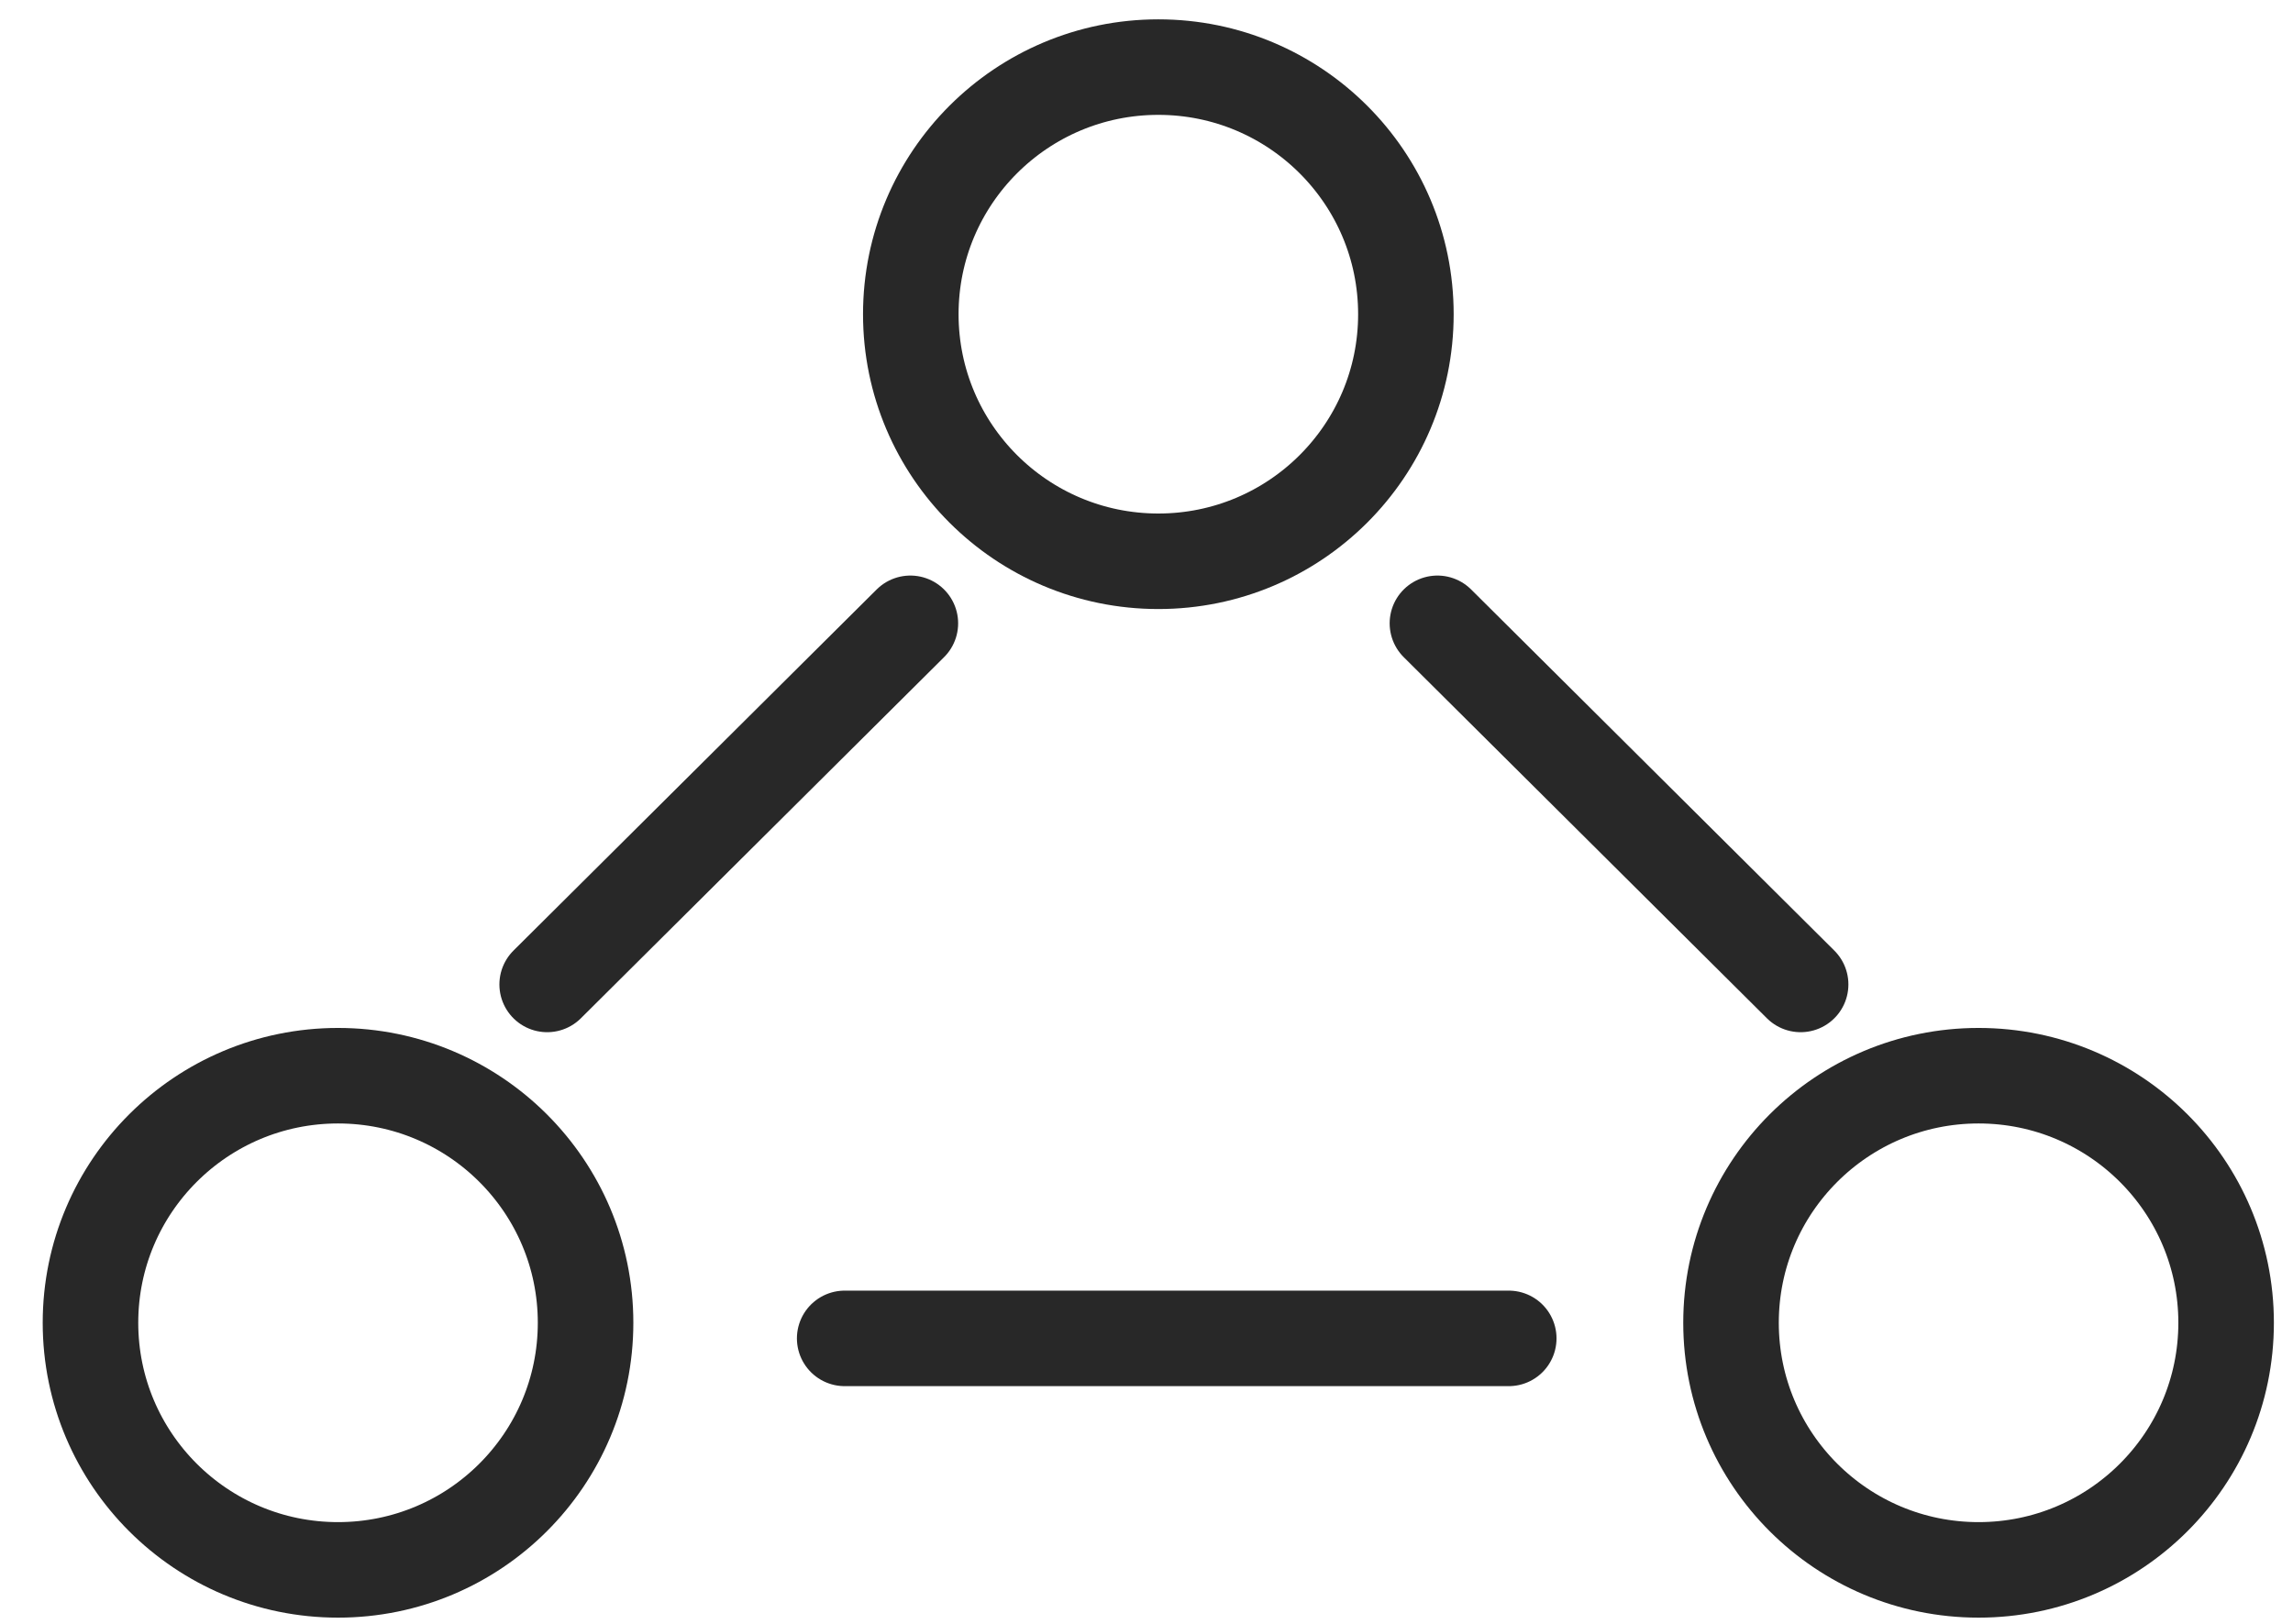
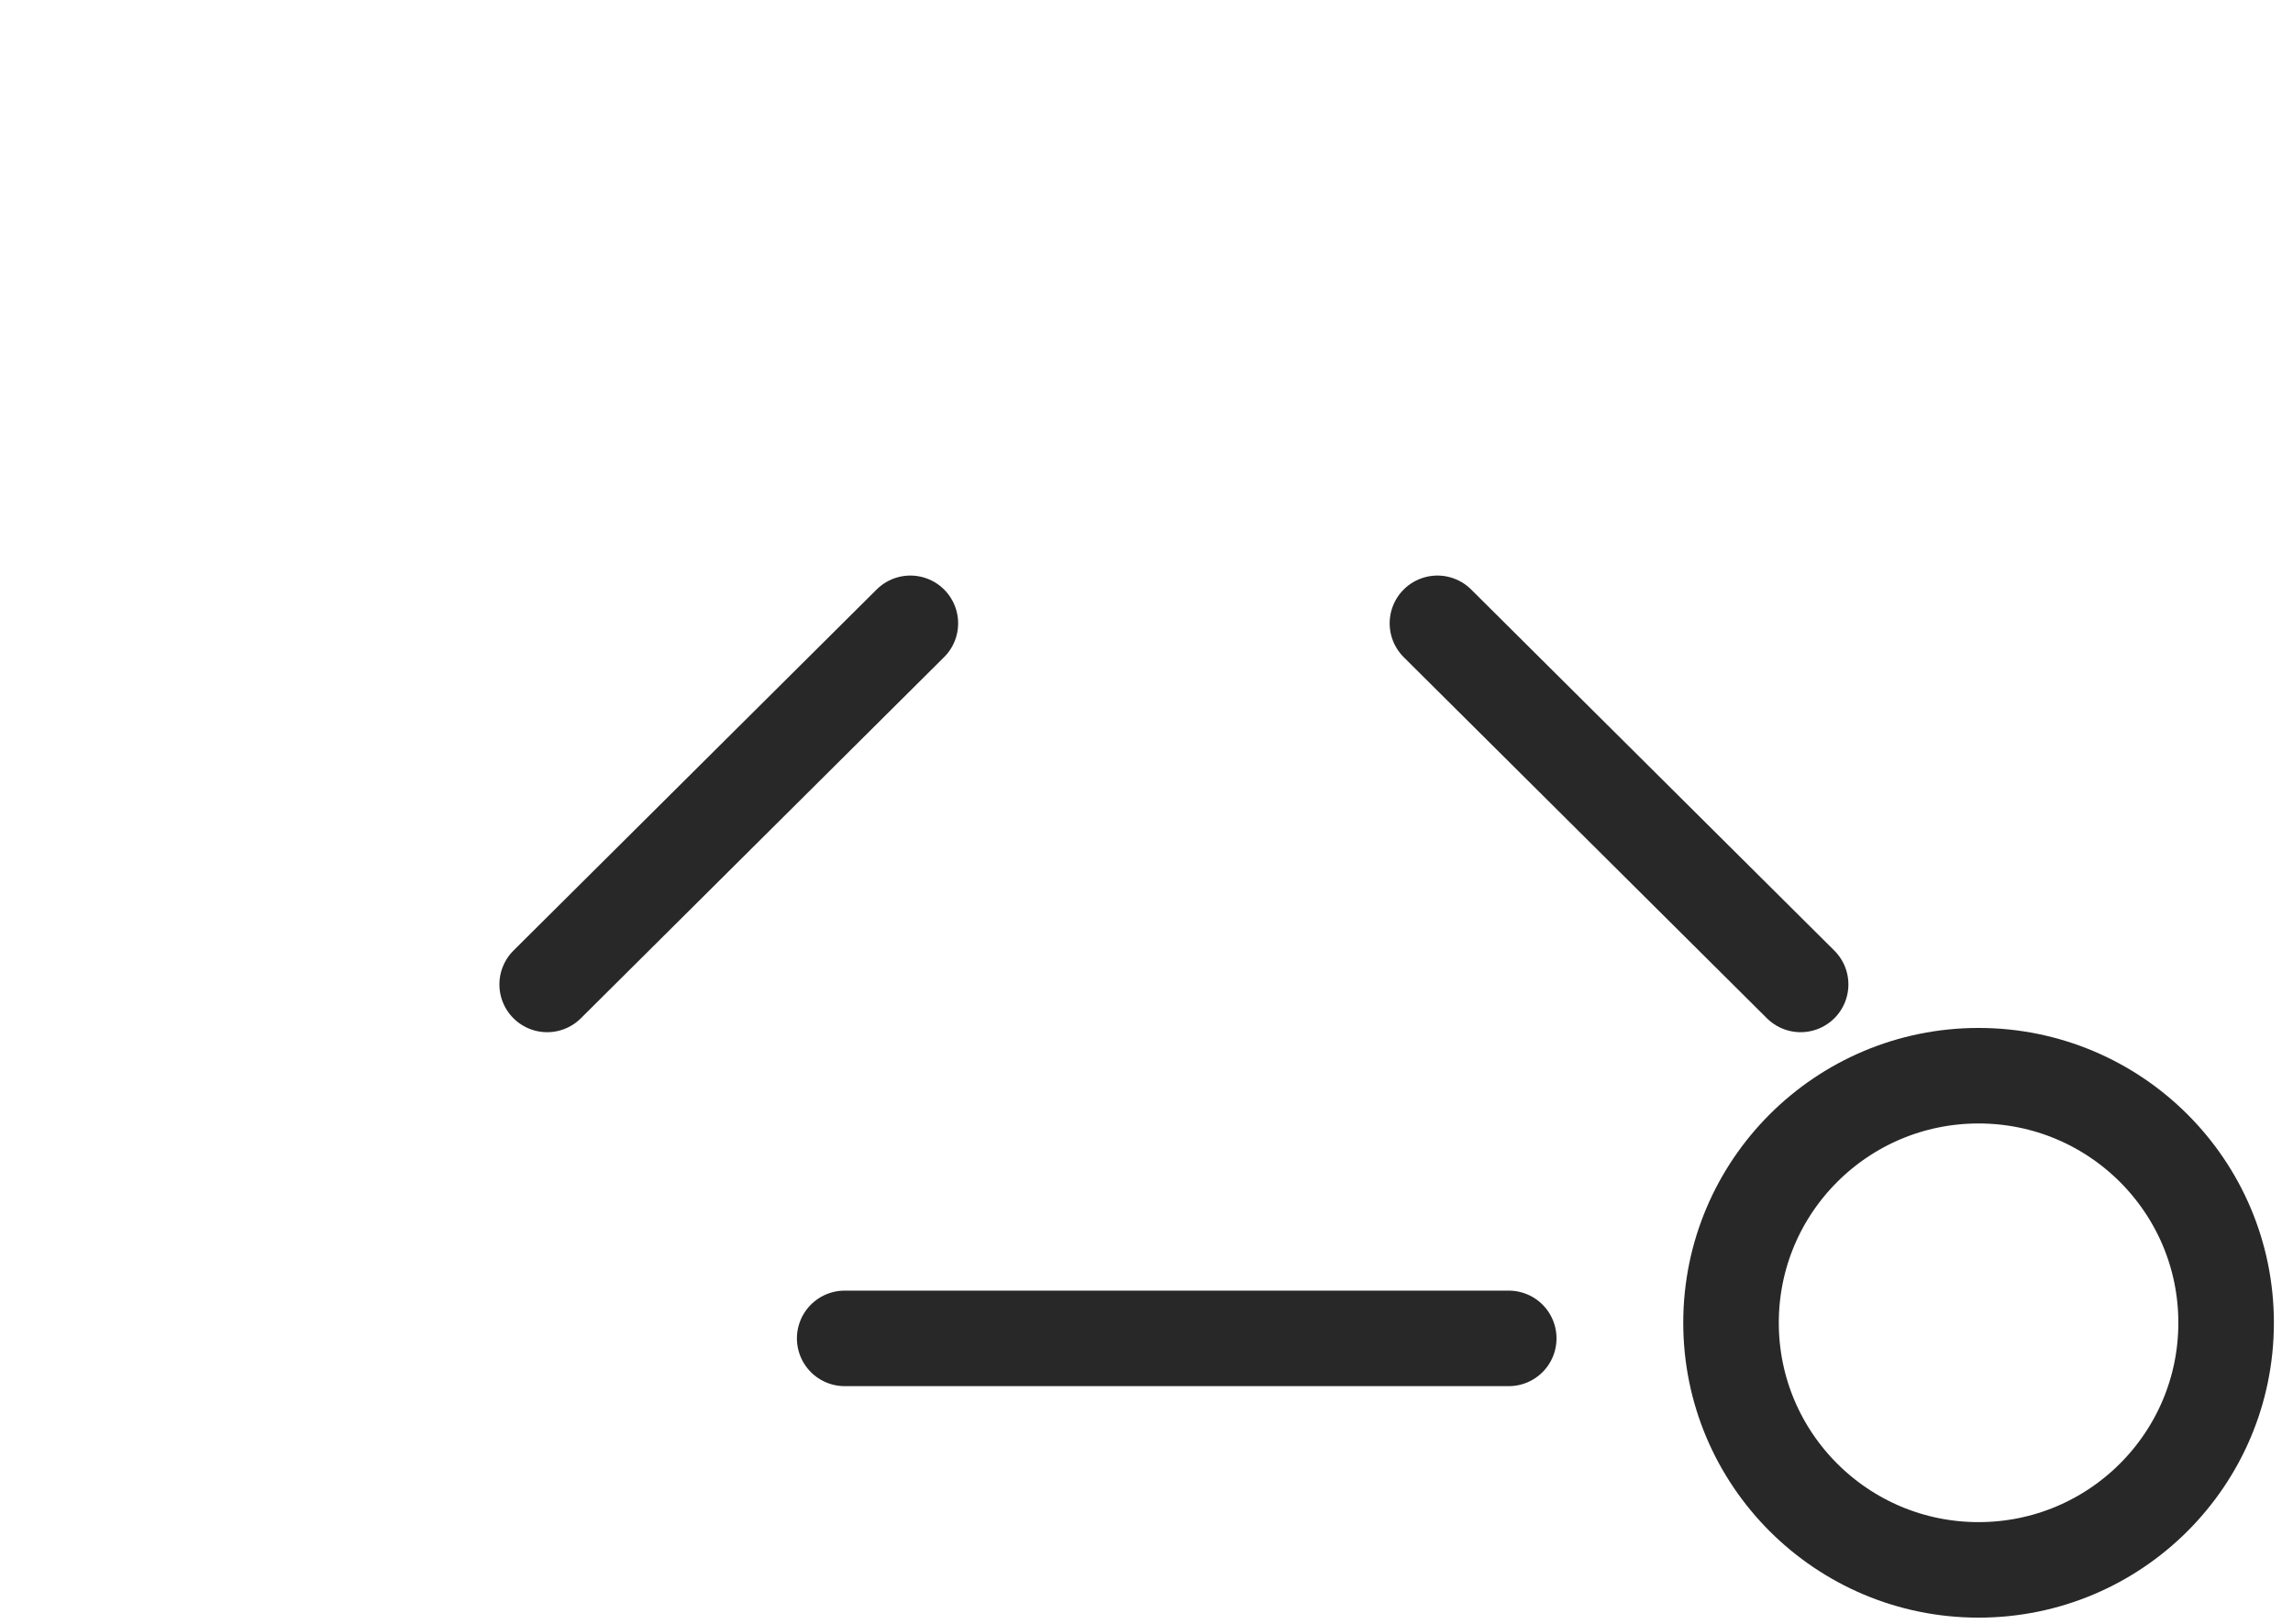
<svg xmlns="http://www.w3.org/2000/svg" width="48" height="34" viewBox="0 0 48 34" fill="none">
-   <path d="M24.248 11.752C27.11 11.752 29.43 9.436 29.43 6.579C29.43 3.721 27.11 1.405 24.248 1.405C21.386 1.405 19.066 3.721 19.066 6.579C19.066 9.436 21.386 11.752 24.248 11.752Z" stroke="#282828" stroke-width="2" stroke-miterlimit="10" />
-   <path d="M7.076 32.87C9.938 32.87 12.258 30.554 12.258 27.696C12.258 24.839 9.938 22.523 7.076 22.523C4.214 22.523 1.894 24.839 1.894 27.696C1.894 30.554 4.214 32.87 7.076 32.87Z" stroke="#282828" stroke-width="2" stroke-miterlimit="10" />
  <path d="M41.418 32.87C44.28 32.87 46.6 30.554 46.6 27.696C46.6 24.839 44.28 22.523 41.418 22.523C38.556 22.523 36.236 24.839 36.236 27.696C36.236 30.554 38.556 32.87 41.418 32.87Z" stroke="#282828" stroke-width="2" stroke-miterlimit="10" />
  <path d="M17.682 28.023H31.583" stroke="#282828" stroke-width="2" stroke-miterlimit="10" stroke-linecap="round" />
  <path d="M19.057 13.051L11.454 20.612" stroke="#282828" stroke-width="2" stroke-miterlimit="10" stroke-linecap="round" />
  <path d="M30.09 13.051L37.693 20.612" stroke="#282828" stroke-width="2" stroke-miterlimit="10" stroke-linecap="round" />
</svg>